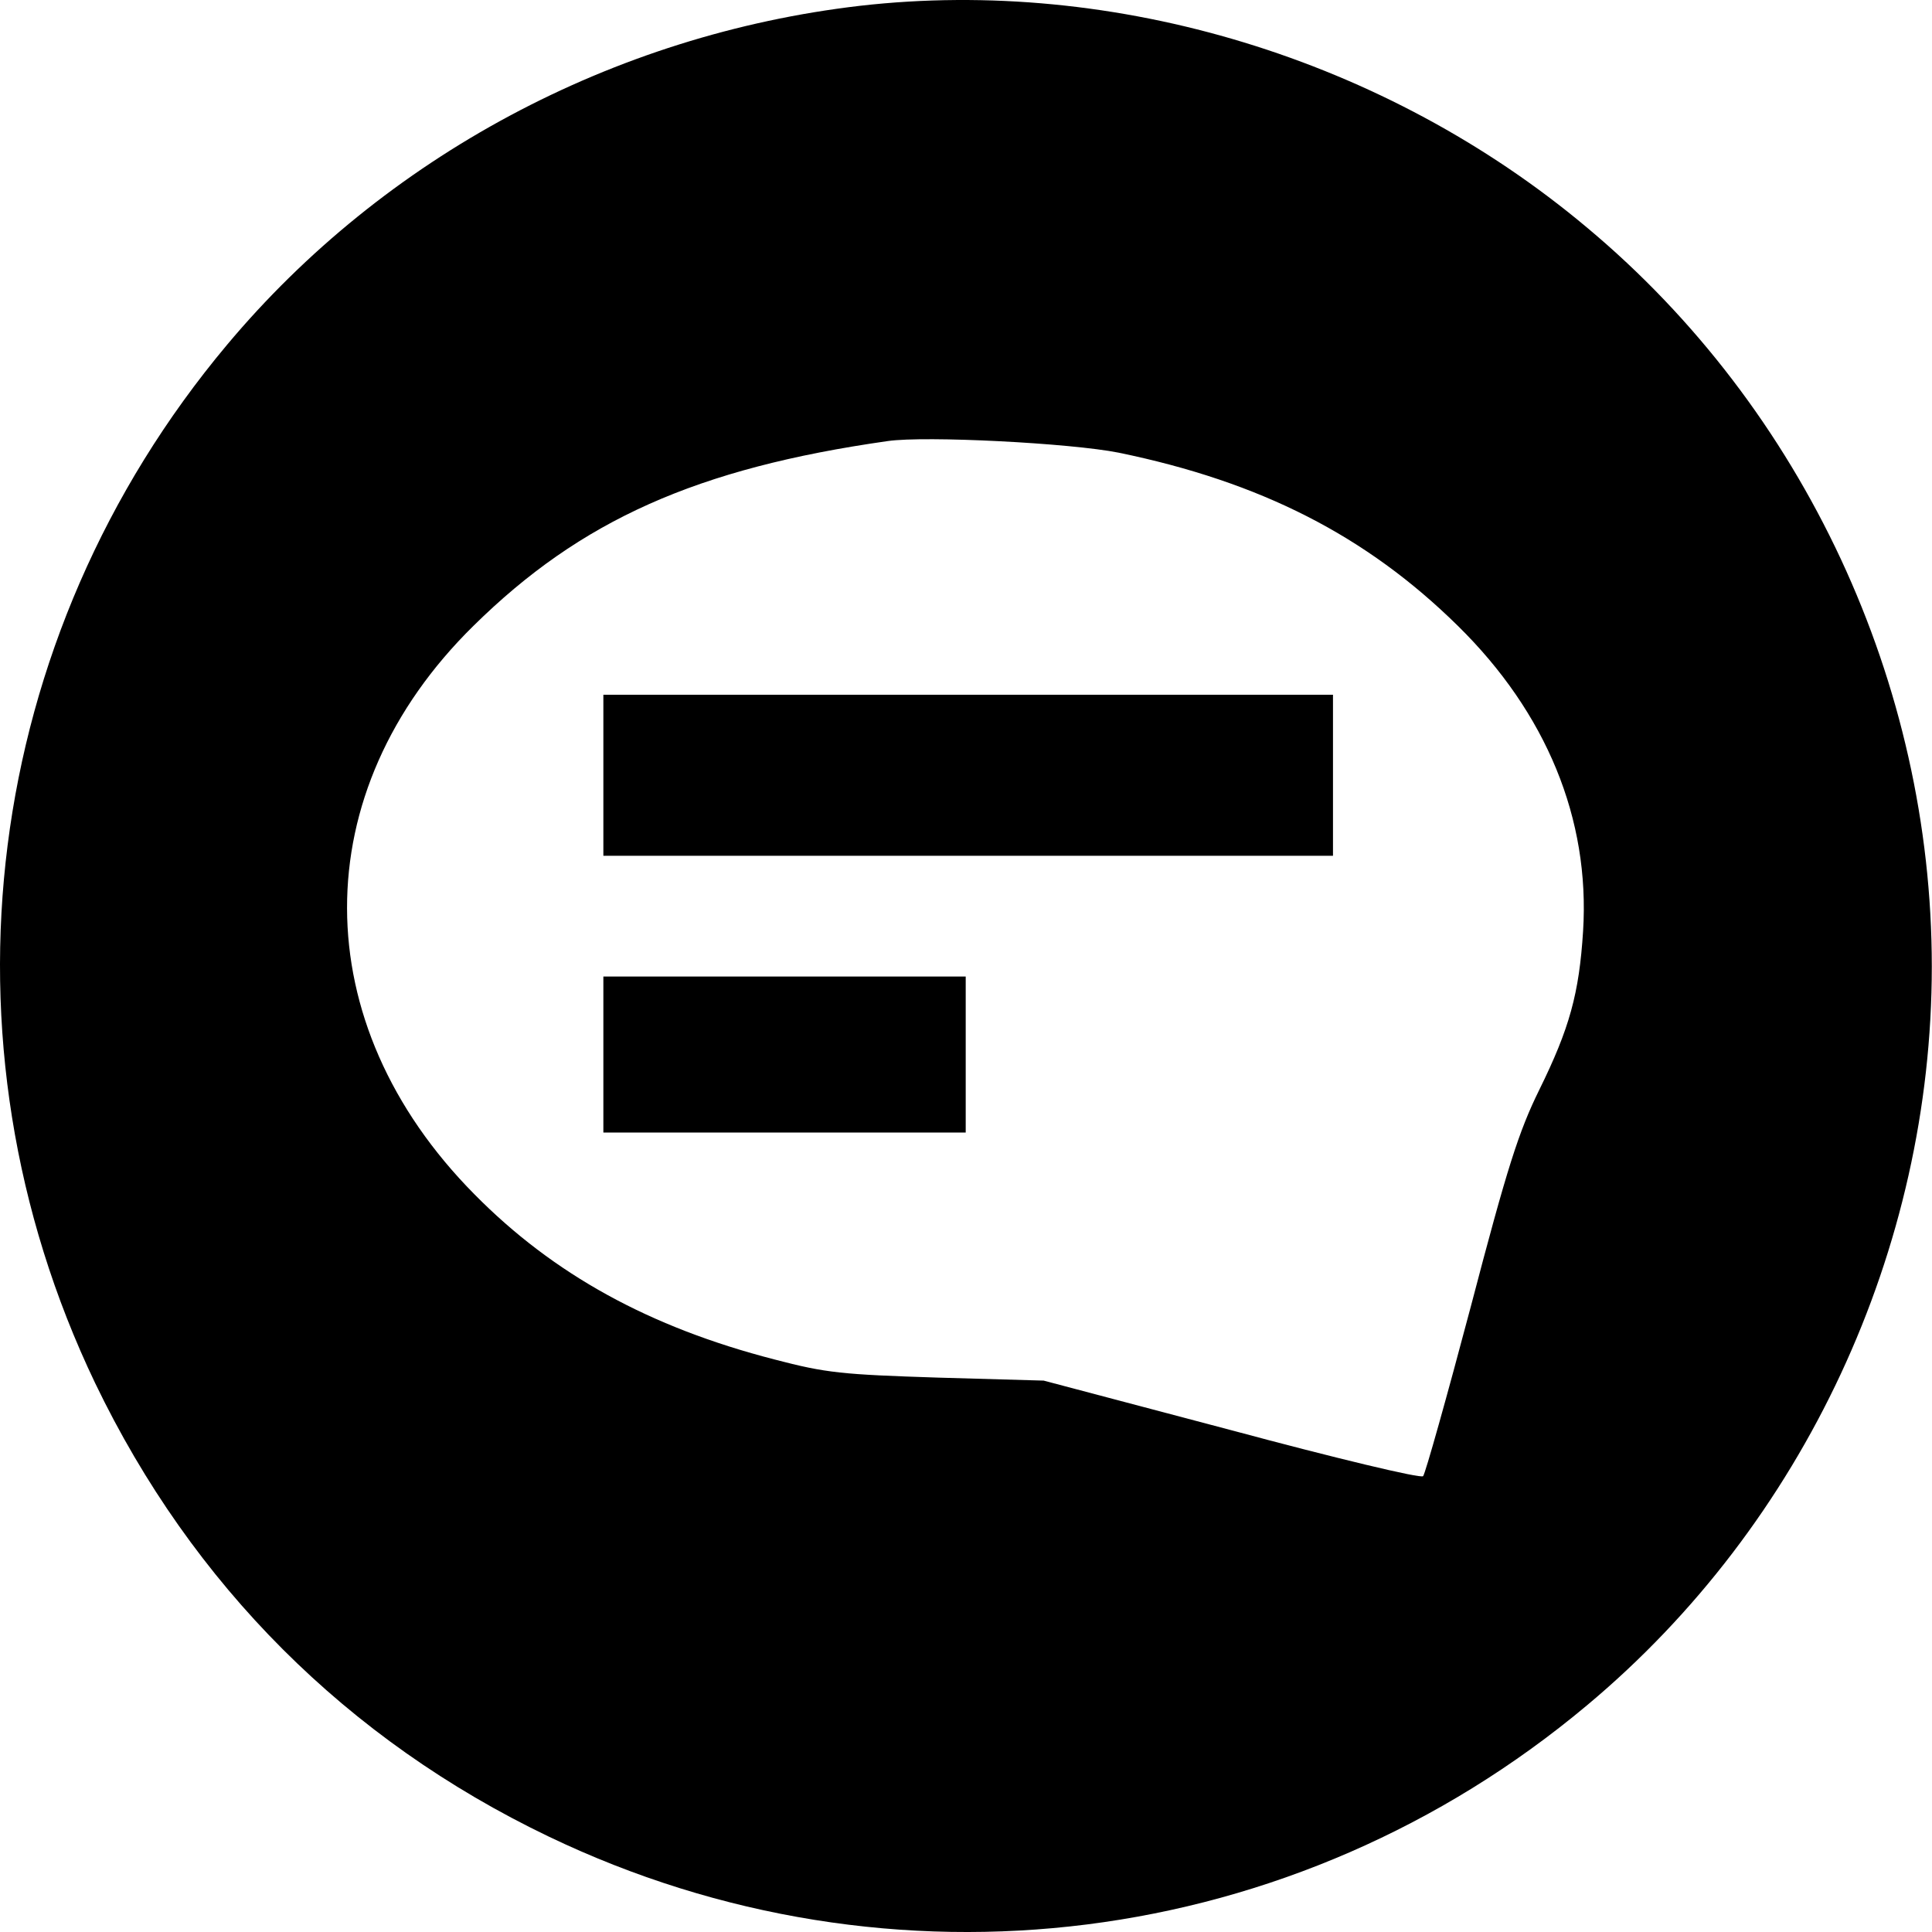
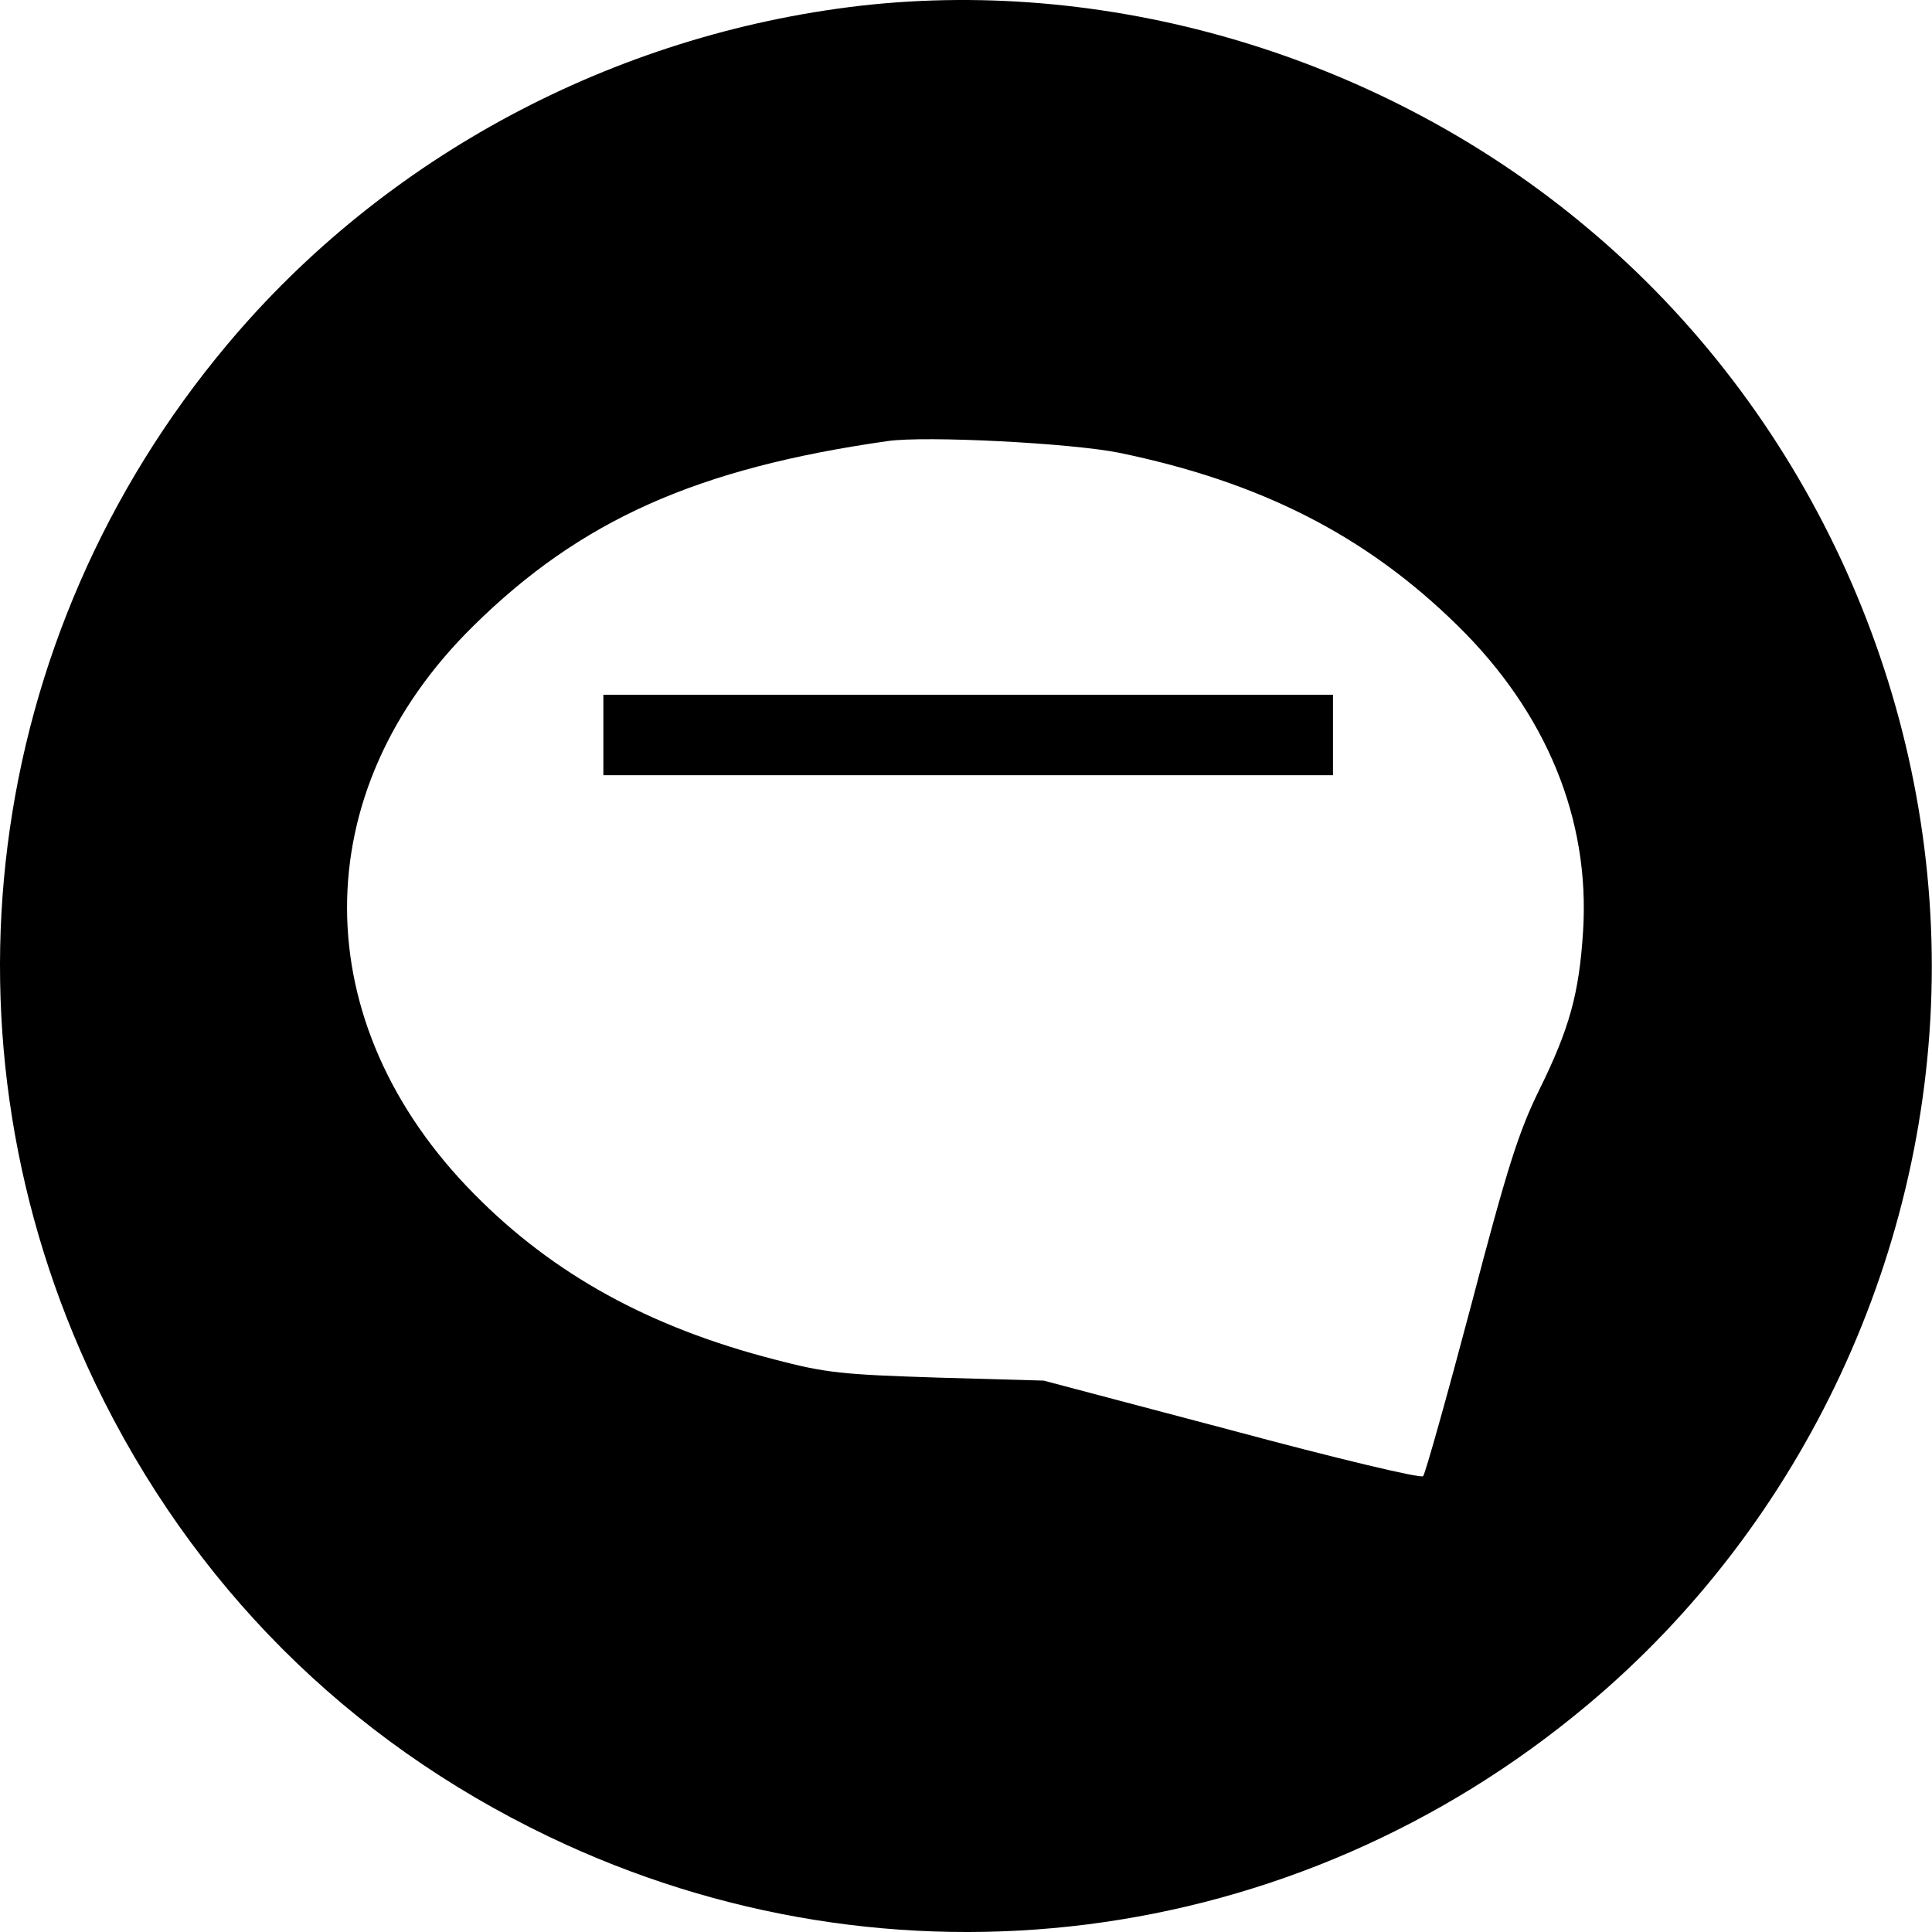
<svg xmlns="http://www.w3.org/2000/svg" width="20" height="20" viewBox="0 0 20 20" fill="none">
  <path d="M8.903 0.06C6.35 0.357 3.98 1.623 2.349 3.571C-0.187 6.598 -0.714 10.77 0.985 14.318C1.99 16.407 3.594 18.011 5.678 19.011C9.231 20.715 13.403 20.189 16.43 17.652C18.675 15.776 19.998 12.932 19.998 10.005C19.998 7.077 18.675 4.233 16.43 2.357C14.346 0.607 11.549 -0.242 8.903 0.06ZM11.58 4.686C13.049 4.988 14.143 5.545 15.091 6.478C16.008 7.379 16.461 8.478 16.388 9.64C16.347 10.286 16.248 10.645 15.935 11.281C15.722 11.713 15.602 12.088 15.227 13.521C14.977 14.464 14.753 15.261 14.732 15.281C14.711 15.308 13.82 15.094 12.752 14.807L10.804 14.292L9.71 14.261C8.72 14.229 8.554 14.214 8.017 14.073C6.725 13.74 5.73 13.193 4.912 12.364C3.157 10.593 3.152 8.197 4.902 6.478C6.012 5.384 7.215 4.847 9.189 4.566C9.58 4.509 11.085 4.587 11.58 4.686Z" fill="black" />
-   <path d="M6.246 8.025V8.859H10.023H13.799V8.025V7.192H10.023H6.246V8.025Z" fill="black" />
-   <path d="M6.246 10.916V11.724H8.121H9.997V10.916V10.109H8.121H6.246V10.916Z" fill="black" />
+   <path d="M6.246 8.025H10.023H13.799V8.025V7.192H10.023H6.246V8.025Z" fill="black" />
</svg>